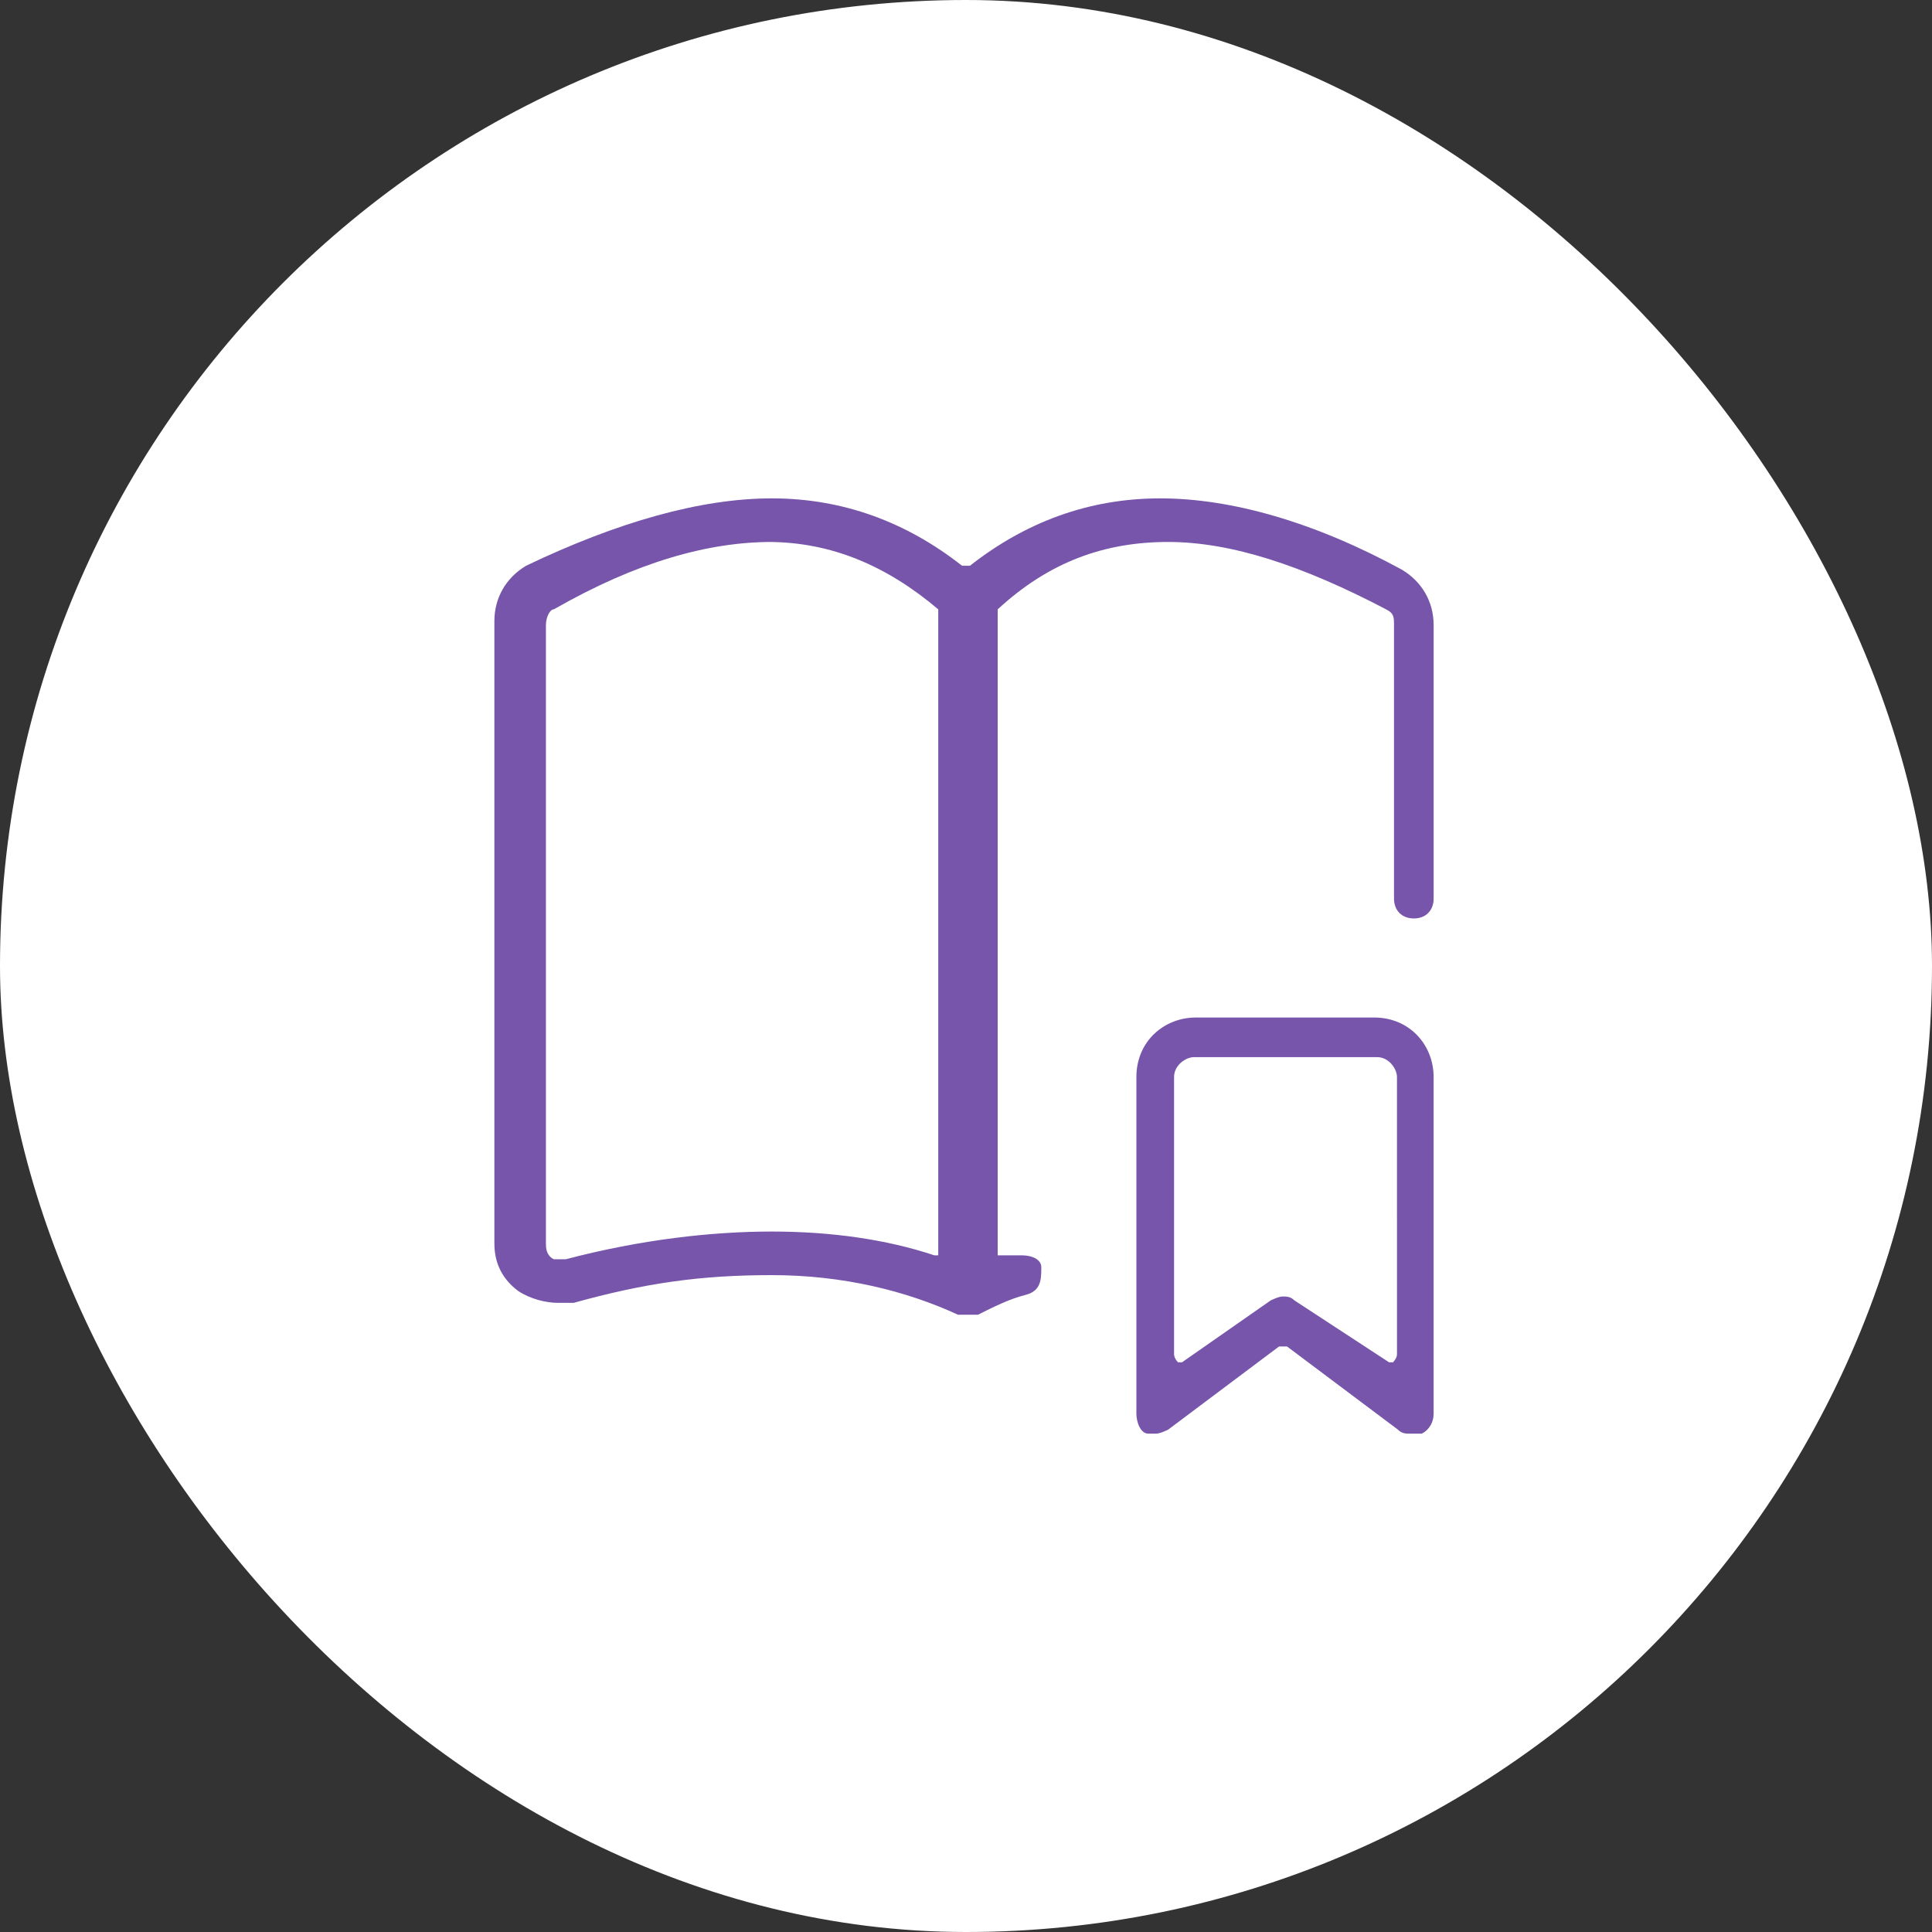
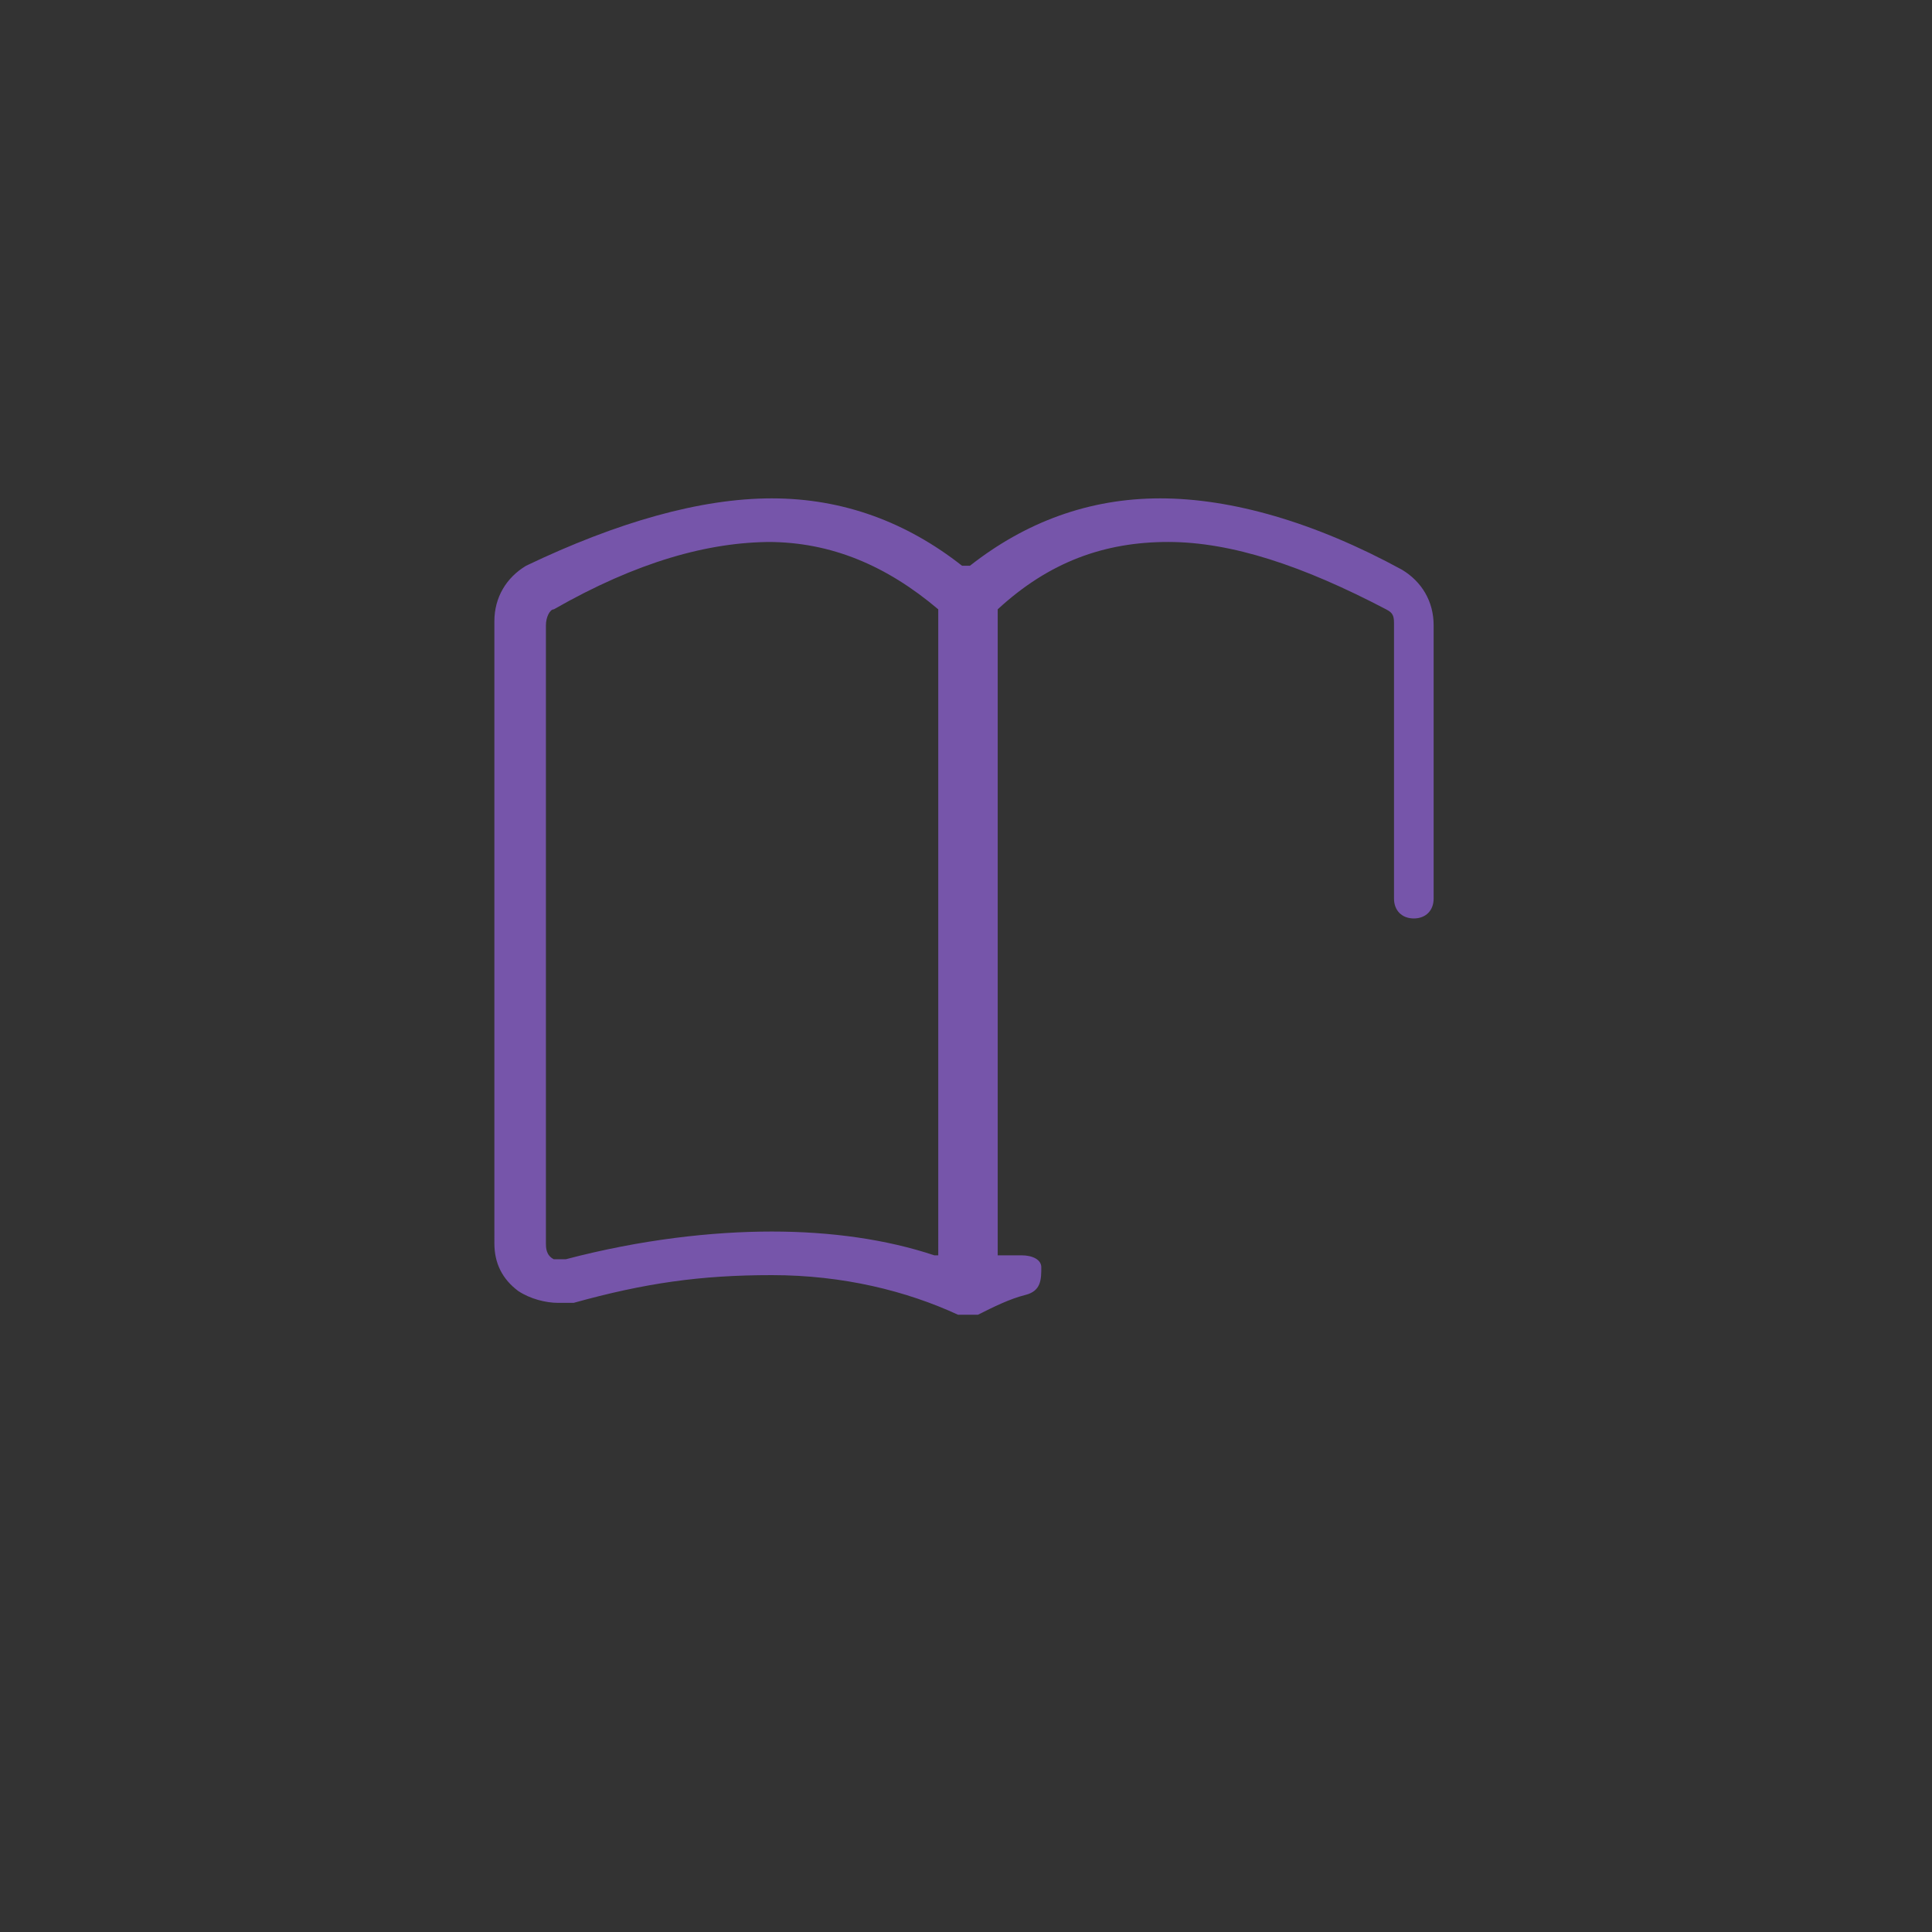
<svg xmlns="http://www.w3.org/2000/svg" width="108" height="108" fill="none">
  <rect width="100%" height="100%" fill="#333333" stroke="none" />
-   <rect width="108" height="108" fill="#fff" rx="54" />
  <g fill="#7655AA" clip-path="url(#a)">
-     <path d="M78.812 80.142c-.221 0-.443 0-.664-.222l-6.203-4.652H71.5l-6.203 4.652s-.443.221-.664.221h-.443c-.443 0-.665-.664-.665-1.107v-18.83c0-1.995 1.55-3.324 3.323-3.324h9.97c1.993 0 3.322 1.55 3.322 3.323v18.83c0 .444-.221.887-.664 1.108h-.665M66.738 59.095c-.443 0-1.107.444-1.107 1.108v15.508s0 .221.221.443h.222l4.957-3.459s.443-.221.664-.221.443 0 .665.221l5.29 3.459h.22s.222-.222.222-.443V60.203c0-.443-.443-1.108-1.107-1.108H65.63z" />
    <path d="M54 73.496h-.443c-2.88-1.33-6.425-2.216-10.412-2.216s-7.09.443-11.077 1.55h-.886c-.665 0-1.551-.22-2.216-.664q-1.33-.996-1.33-2.658V34.726c0-1.329.666-2.437 1.773-3.101 5.096-2.437 9.748-3.766 13.736-3.766 3.987 0 7.532 1.329 10.633 3.766h.443c3.102-2.437 6.647-3.766 10.634-3.766s8.64 1.329 13.514 3.987c1.108.665 1.772 1.773 1.772 3.102v15.286c0 .665-.443 1.108-1.107 1.108-.665 0-1.108-.443-1.108-1.108V34.948c0-.443 0-.665-.443-.886-4.652-2.437-8.64-3.766-12.185-3.766s-6.646 1.107-9.526 3.766v36.111h1.33c.636 0 1.107.254 1.107.664 0 .665 0 1.33-.886 1.55-.886.222-1.772.665-2.658 1.109zm-10.855-43.2c-3.545 0-7.533 1.107-12.185 3.766-.222 0-.443.443-.443.886v34.56c0 .221 0 .665.443.886h.665c4.209-1.108 8.197-1.55 11.52-1.55s6.424.442 9.083 1.329h.221V34.062c-2.88-2.437-5.981-3.766-9.526-3.766z" />
  </g>
  <defs>
    <clipPath id="a">
      <path fill="#fff" d="M27.415 27.415h53.17v53.17h-53.17z" />
    </clipPath>
  </defs>
</svg>